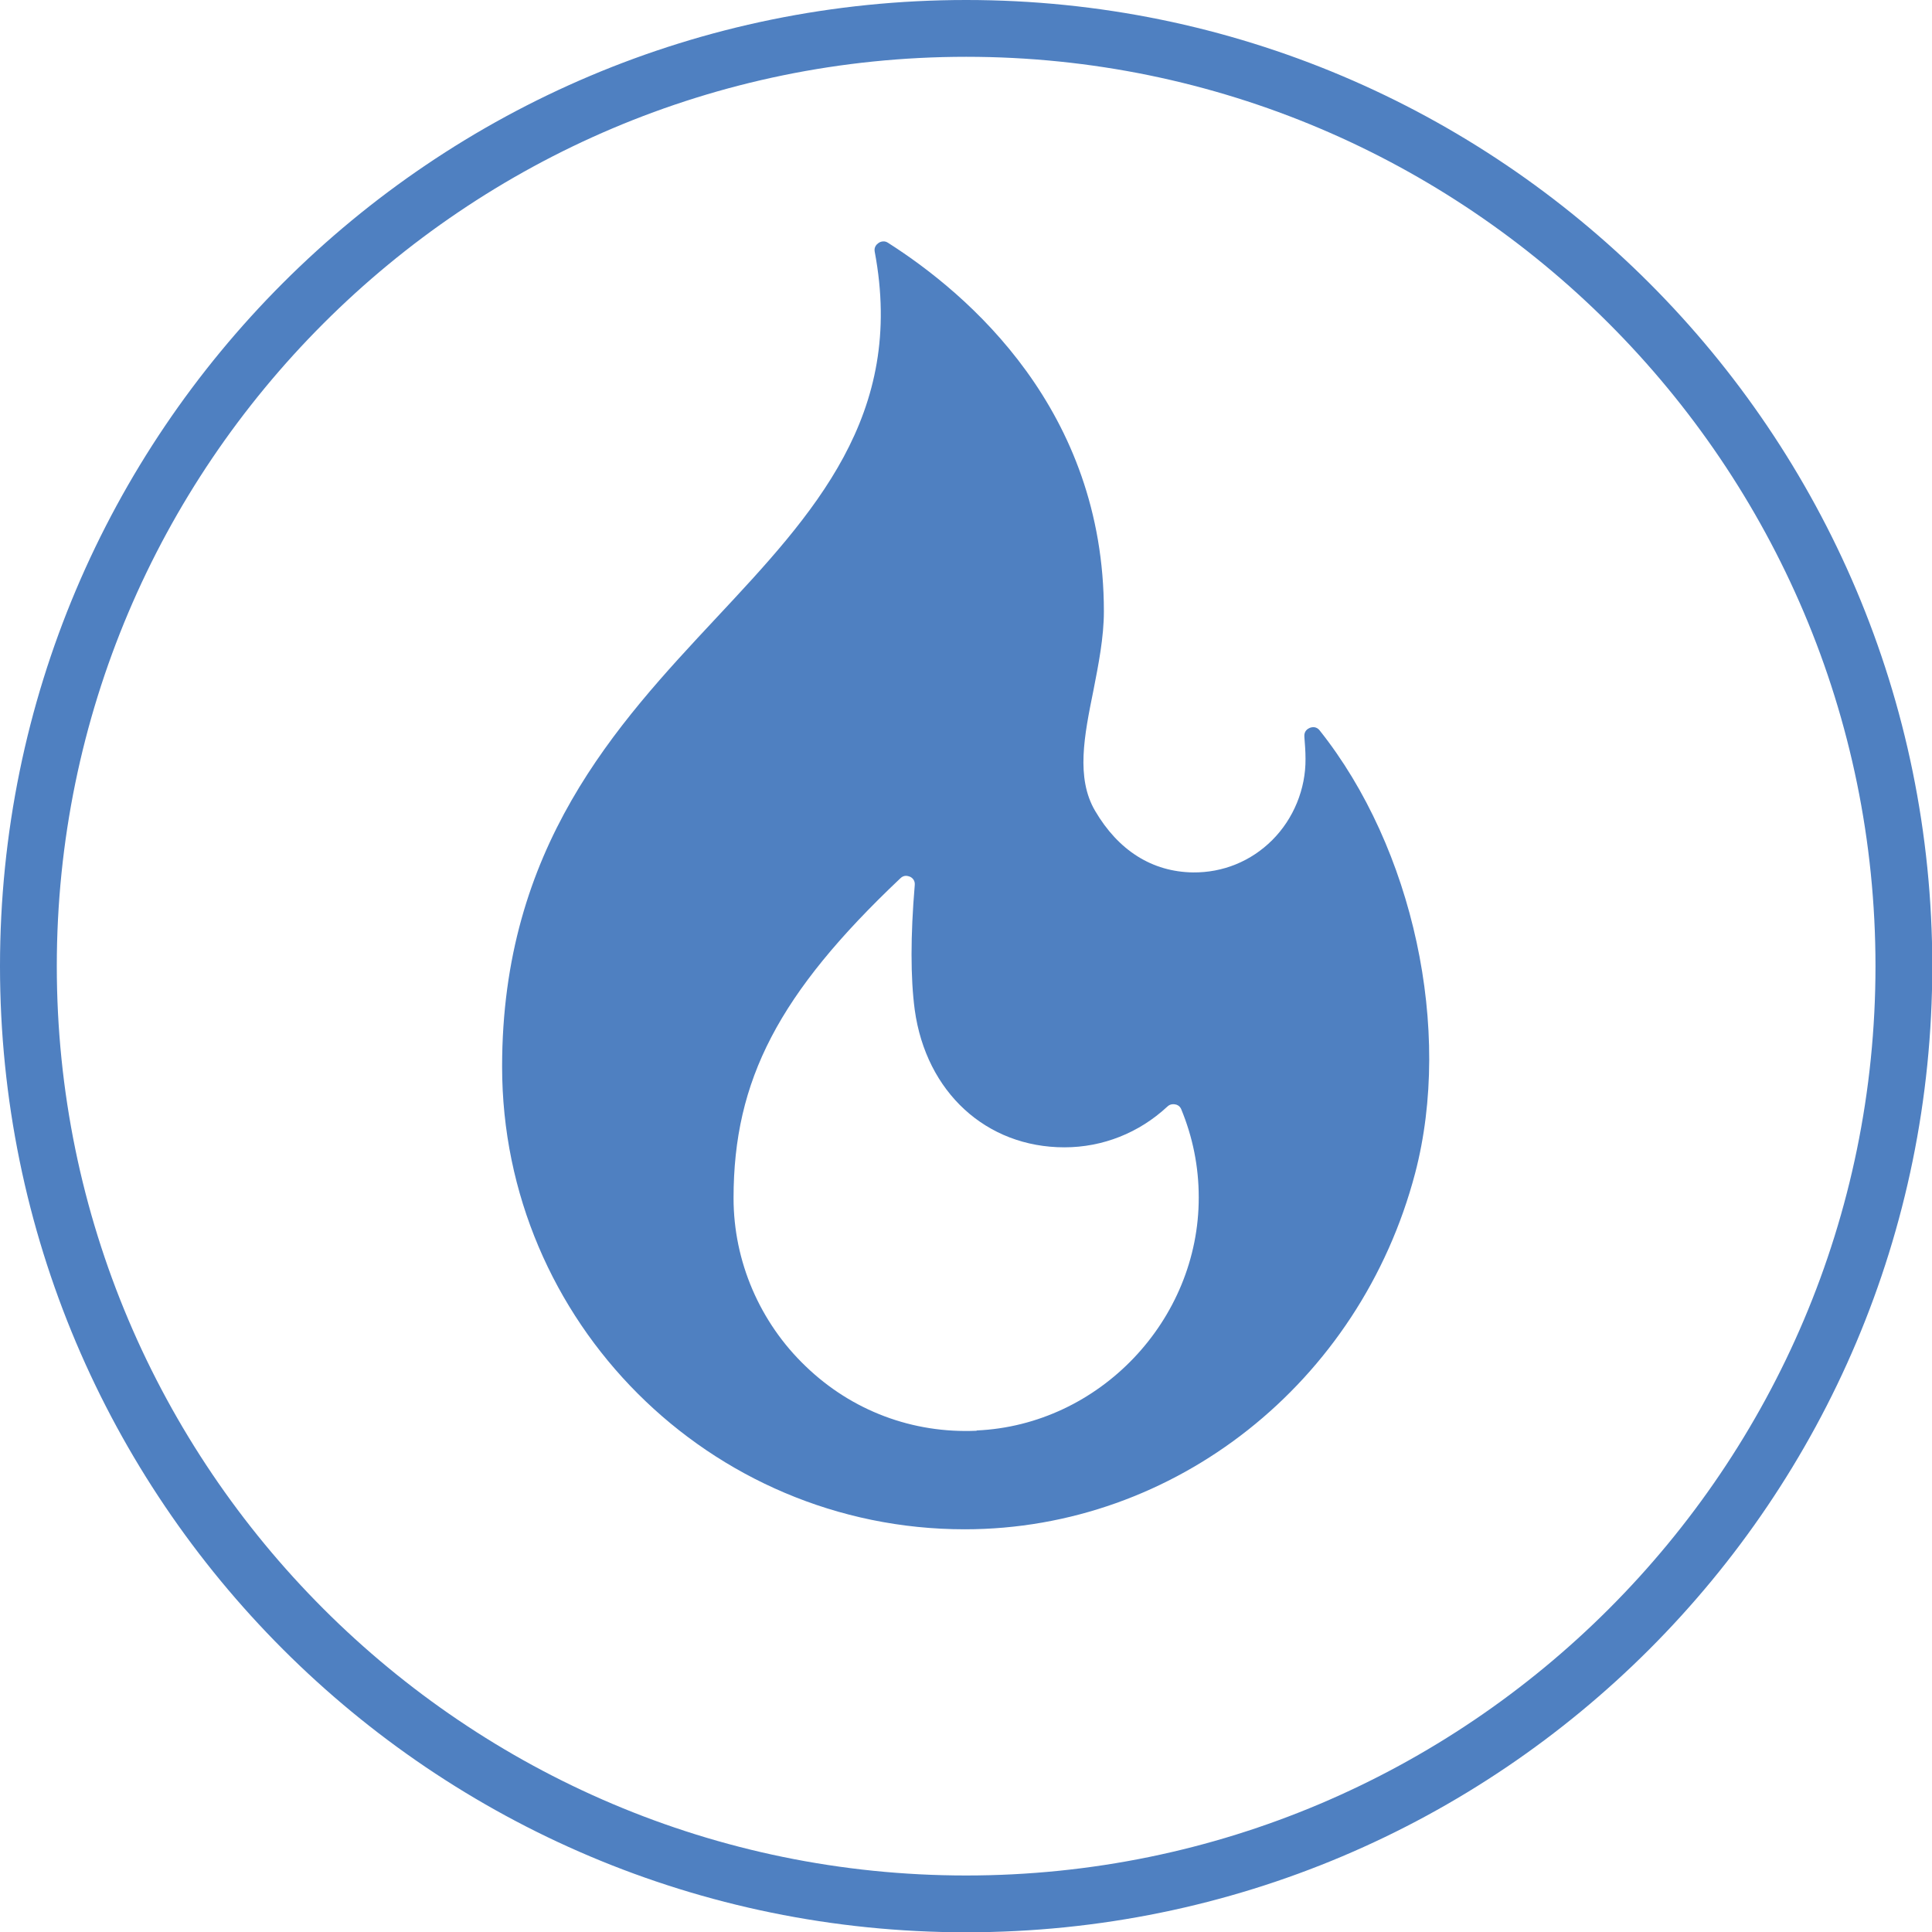
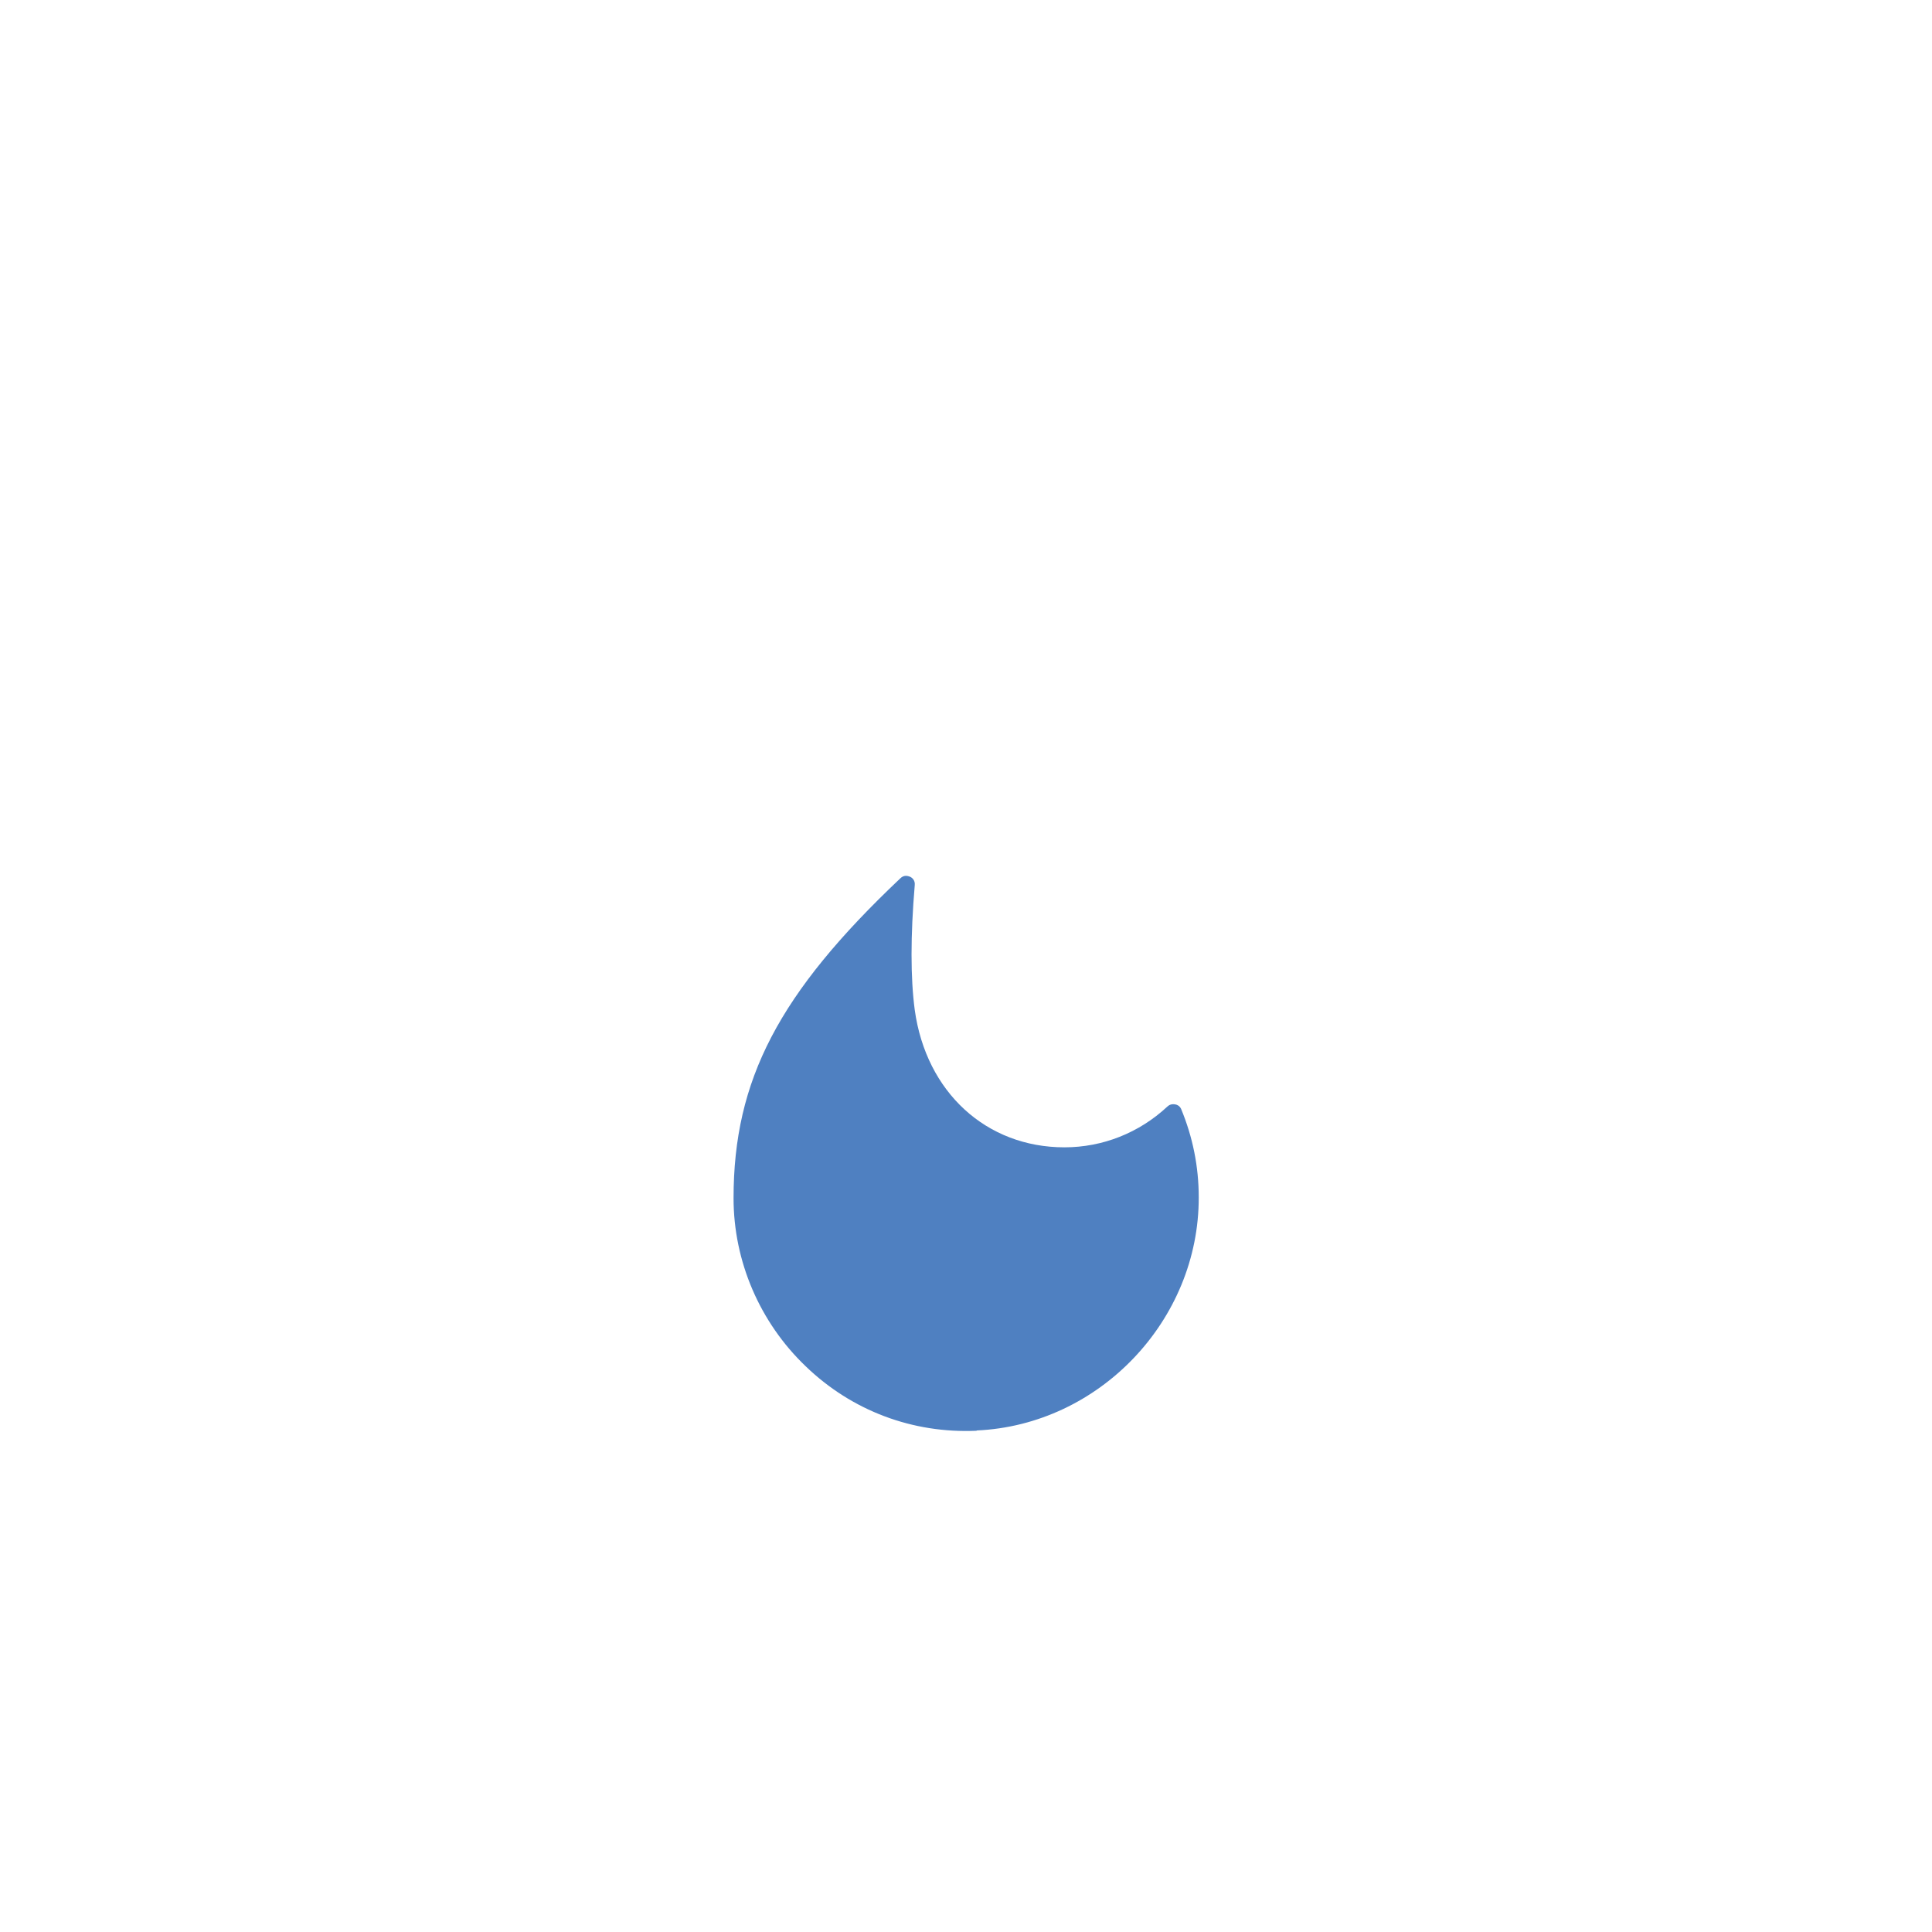
<svg xmlns="http://www.w3.org/2000/svg" id="Capa_1" viewBox="0 0 68.03 68.03">
-   <path d="M34.02,2c17.65,0,32.02,14.36,32.02,32.02s-14.36,32.02-32.02,32.02S2,51.67,2,34.02,16.36,2,34.02,2M34.02,0C15.23,0,0,15.23,0,34.02s15.23,34.02,34.02,34.02,34.02-15.23,34.02-34.02S52.8,0,34.02,0h0Z" fill="#4f80c1" stroke-width="0" />
  <g id="_05_Popular">
-     <path d="M46.47,25.72c-.12-.15-.27-.12-.35-.09-.07.03-.21.11-.19.32.02.25.04.51.04.77.01,1.06-.42,2.11-1.17,2.86-.75.75-1.74,1.15-2.79,1.14-1.44-.02-2.63-.77-3.45-2.17-.68-1.16-.38-2.65-.06-4.23.18-.92.37-1.88.37-2.79,0-7.09-4.76-11.17-7.6-12.98-.06-.04-.11-.05-.16-.05-.08,0-.14.03-.18.06-.06.04-.16.14-.13.3,1.09,5.76-2.15,9.23-5.58,12.9-3.53,3.78-7.54,8.07-7.54,15.8,0,8.98,7.31,16.29,16.29,16.29,7.4,0,13.92-5.16,15.86-12.54,1.32-5.04-.06-11.45-3.37-15.6ZM34.39,50.38c-2.25.1-4.39-.7-6.02-2.27-1.62-1.55-2.54-3.7-2.54-5.92,0-4.16,1.59-7.21,5.87-11.26.07-.07.14-.09.2-.09.06,0,.11.02.14.03.07.03.19.12.17.3-.15,1.78-.15,3.26,0,4.39.4,2.9,2.52,4.84,5.27,4.84,1.35,0,2.63-.51,3.62-1.43.11-.11.24-.09.29-.08.06.01.15.05.2.16.41.99.62,2.03.62,3.11.01,4.33-3.5,8.02-7.82,8.21h0Z" fill="#4f80c1" stroke-width="0" />
+     <path d="M46.47,25.72ZM34.39,50.38c-2.25.1-4.39-.7-6.02-2.27-1.62-1.55-2.54-3.7-2.54-5.92,0-4.16,1.59-7.21,5.87-11.26.07-.07.14-.09.2-.09.06,0,.11.02.14.03.07.03.19.12.17.3-.15,1.78-.15,3.26,0,4.39.4,2.9,2.52,4.84,5.27,4.84,1.35,0,2.63-.51,3.62-1.43.11-.11.24-.09.29-.08.06.01.15.05.2.16.41.99.62,2.03.62,3.11.01,4.33-3.5,8.02-7.82,8.21h0Z" fill="#4f80c1" stroke-width="0" />
  </g>
</svg>